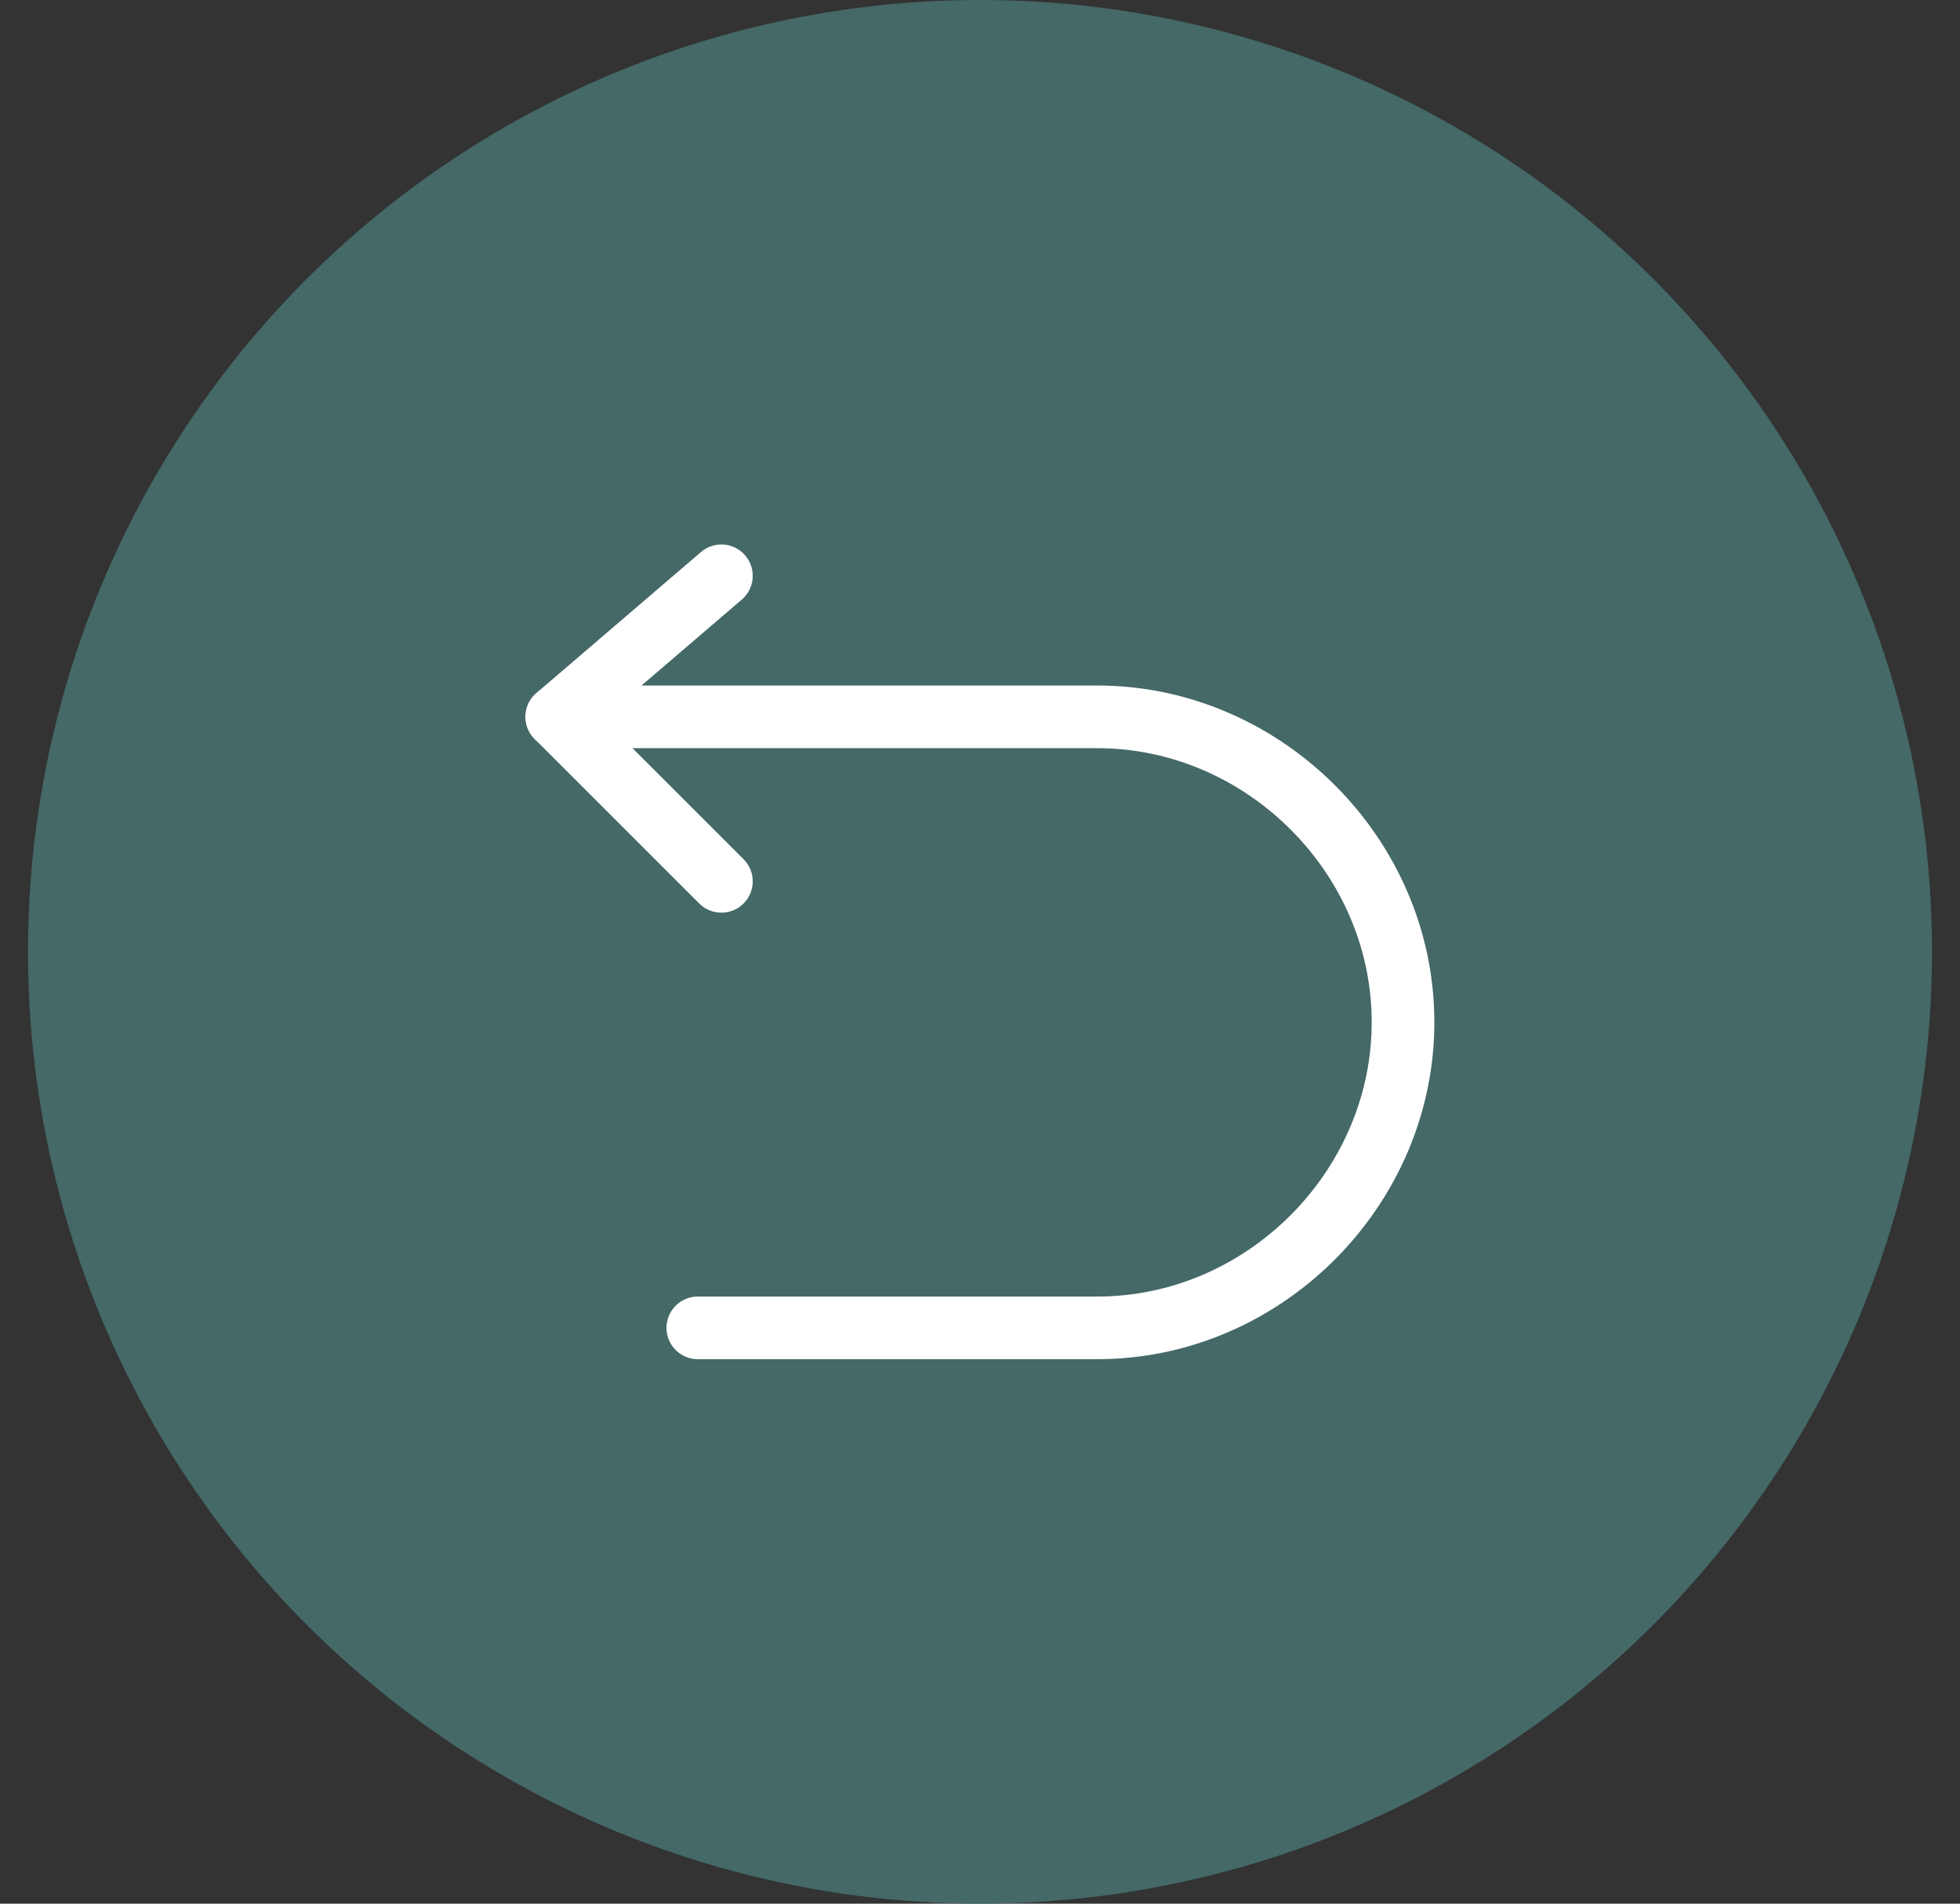
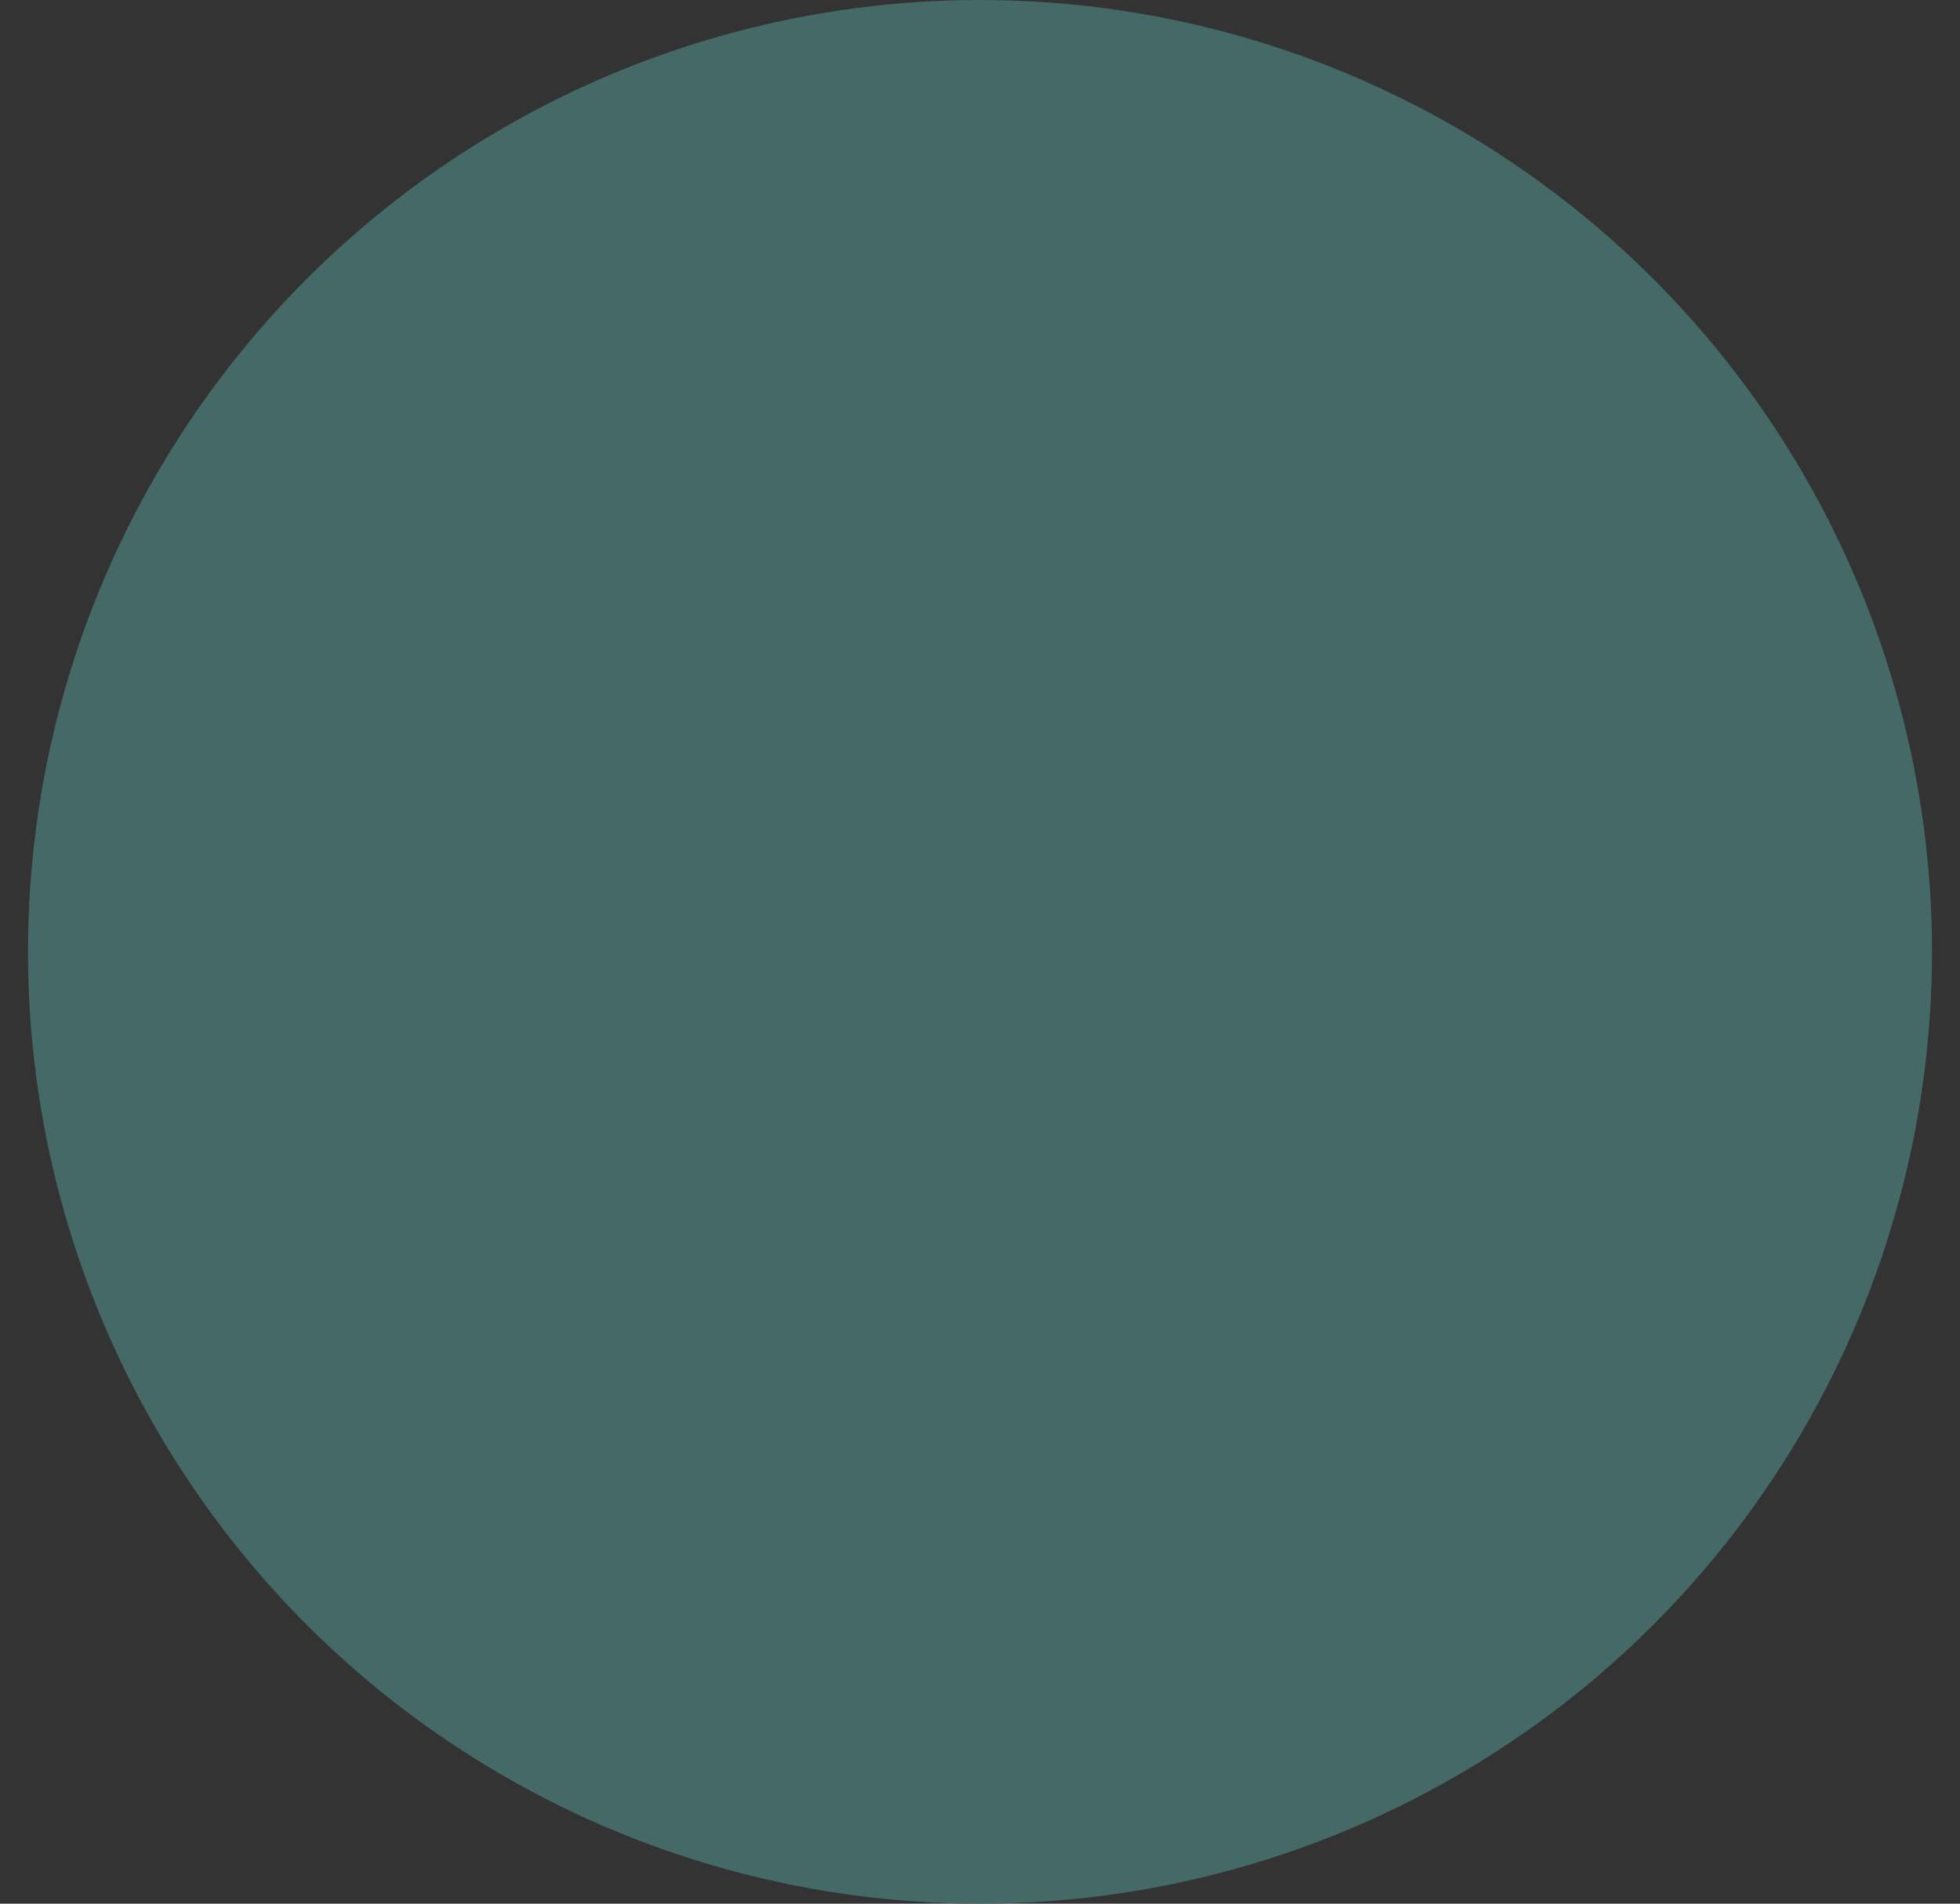
<svg xmlns="http://www.w3.org/2000/svg" fill="none" viewBox="0 0 35 34" height="34" width="35">
  <rect x="0" y="0" width="35" height="34" fill="#333333" stroke="none" />
  <circle fill="#446967" r="17" cy="17" cx="17.5" />
-   <path fill="#446967" d="M12.882 10.284L9.943 12.803L12.882 15.741" />
-   <path stroke-linejoin="round" stroke-linecap="round" stroke-width="1.119" stroke="white" d="M12.882 10.284L9.943 12.803L12.882 15.741" />
-   <path stroke-linejoin="round" stroke-linecap="round" stroke-width="1.119" stroke="white" d="M9.943 12.803H19.595C22.485 12.803 24.938 15.162 25.05 18.05C25.17 21.101 22.648 23.716 19.595 23.716H12.461" />
</svg>